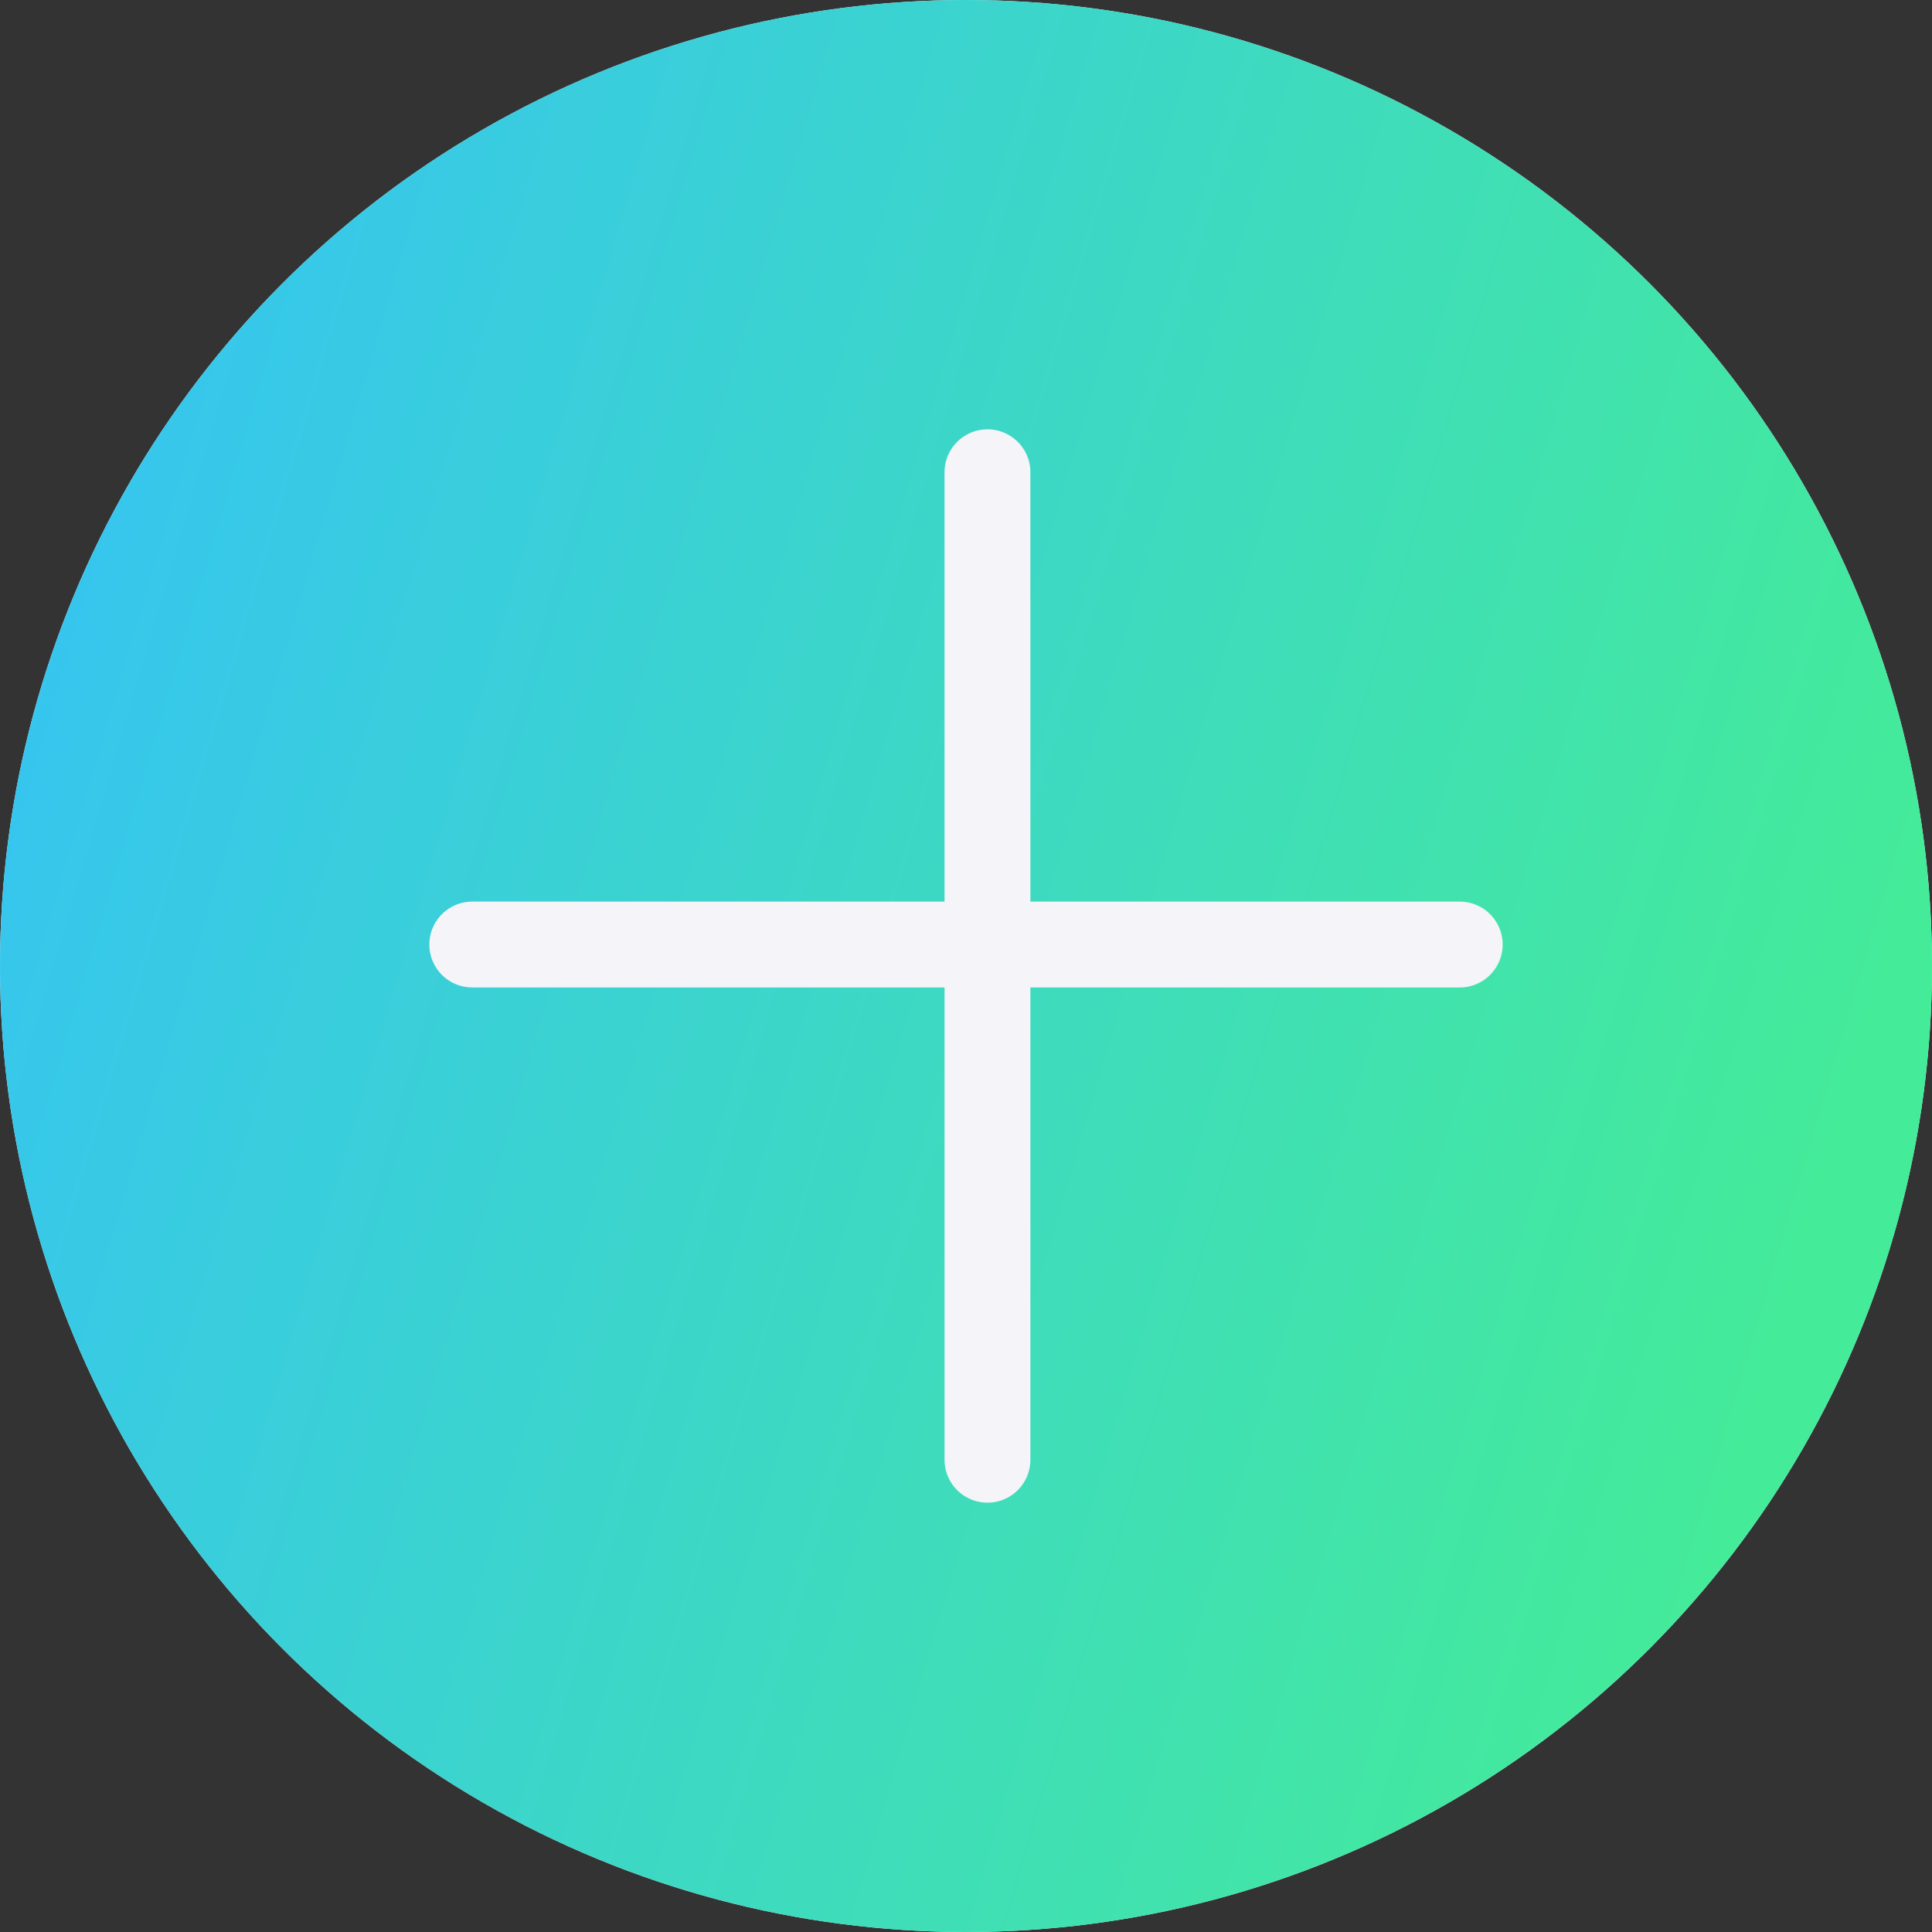
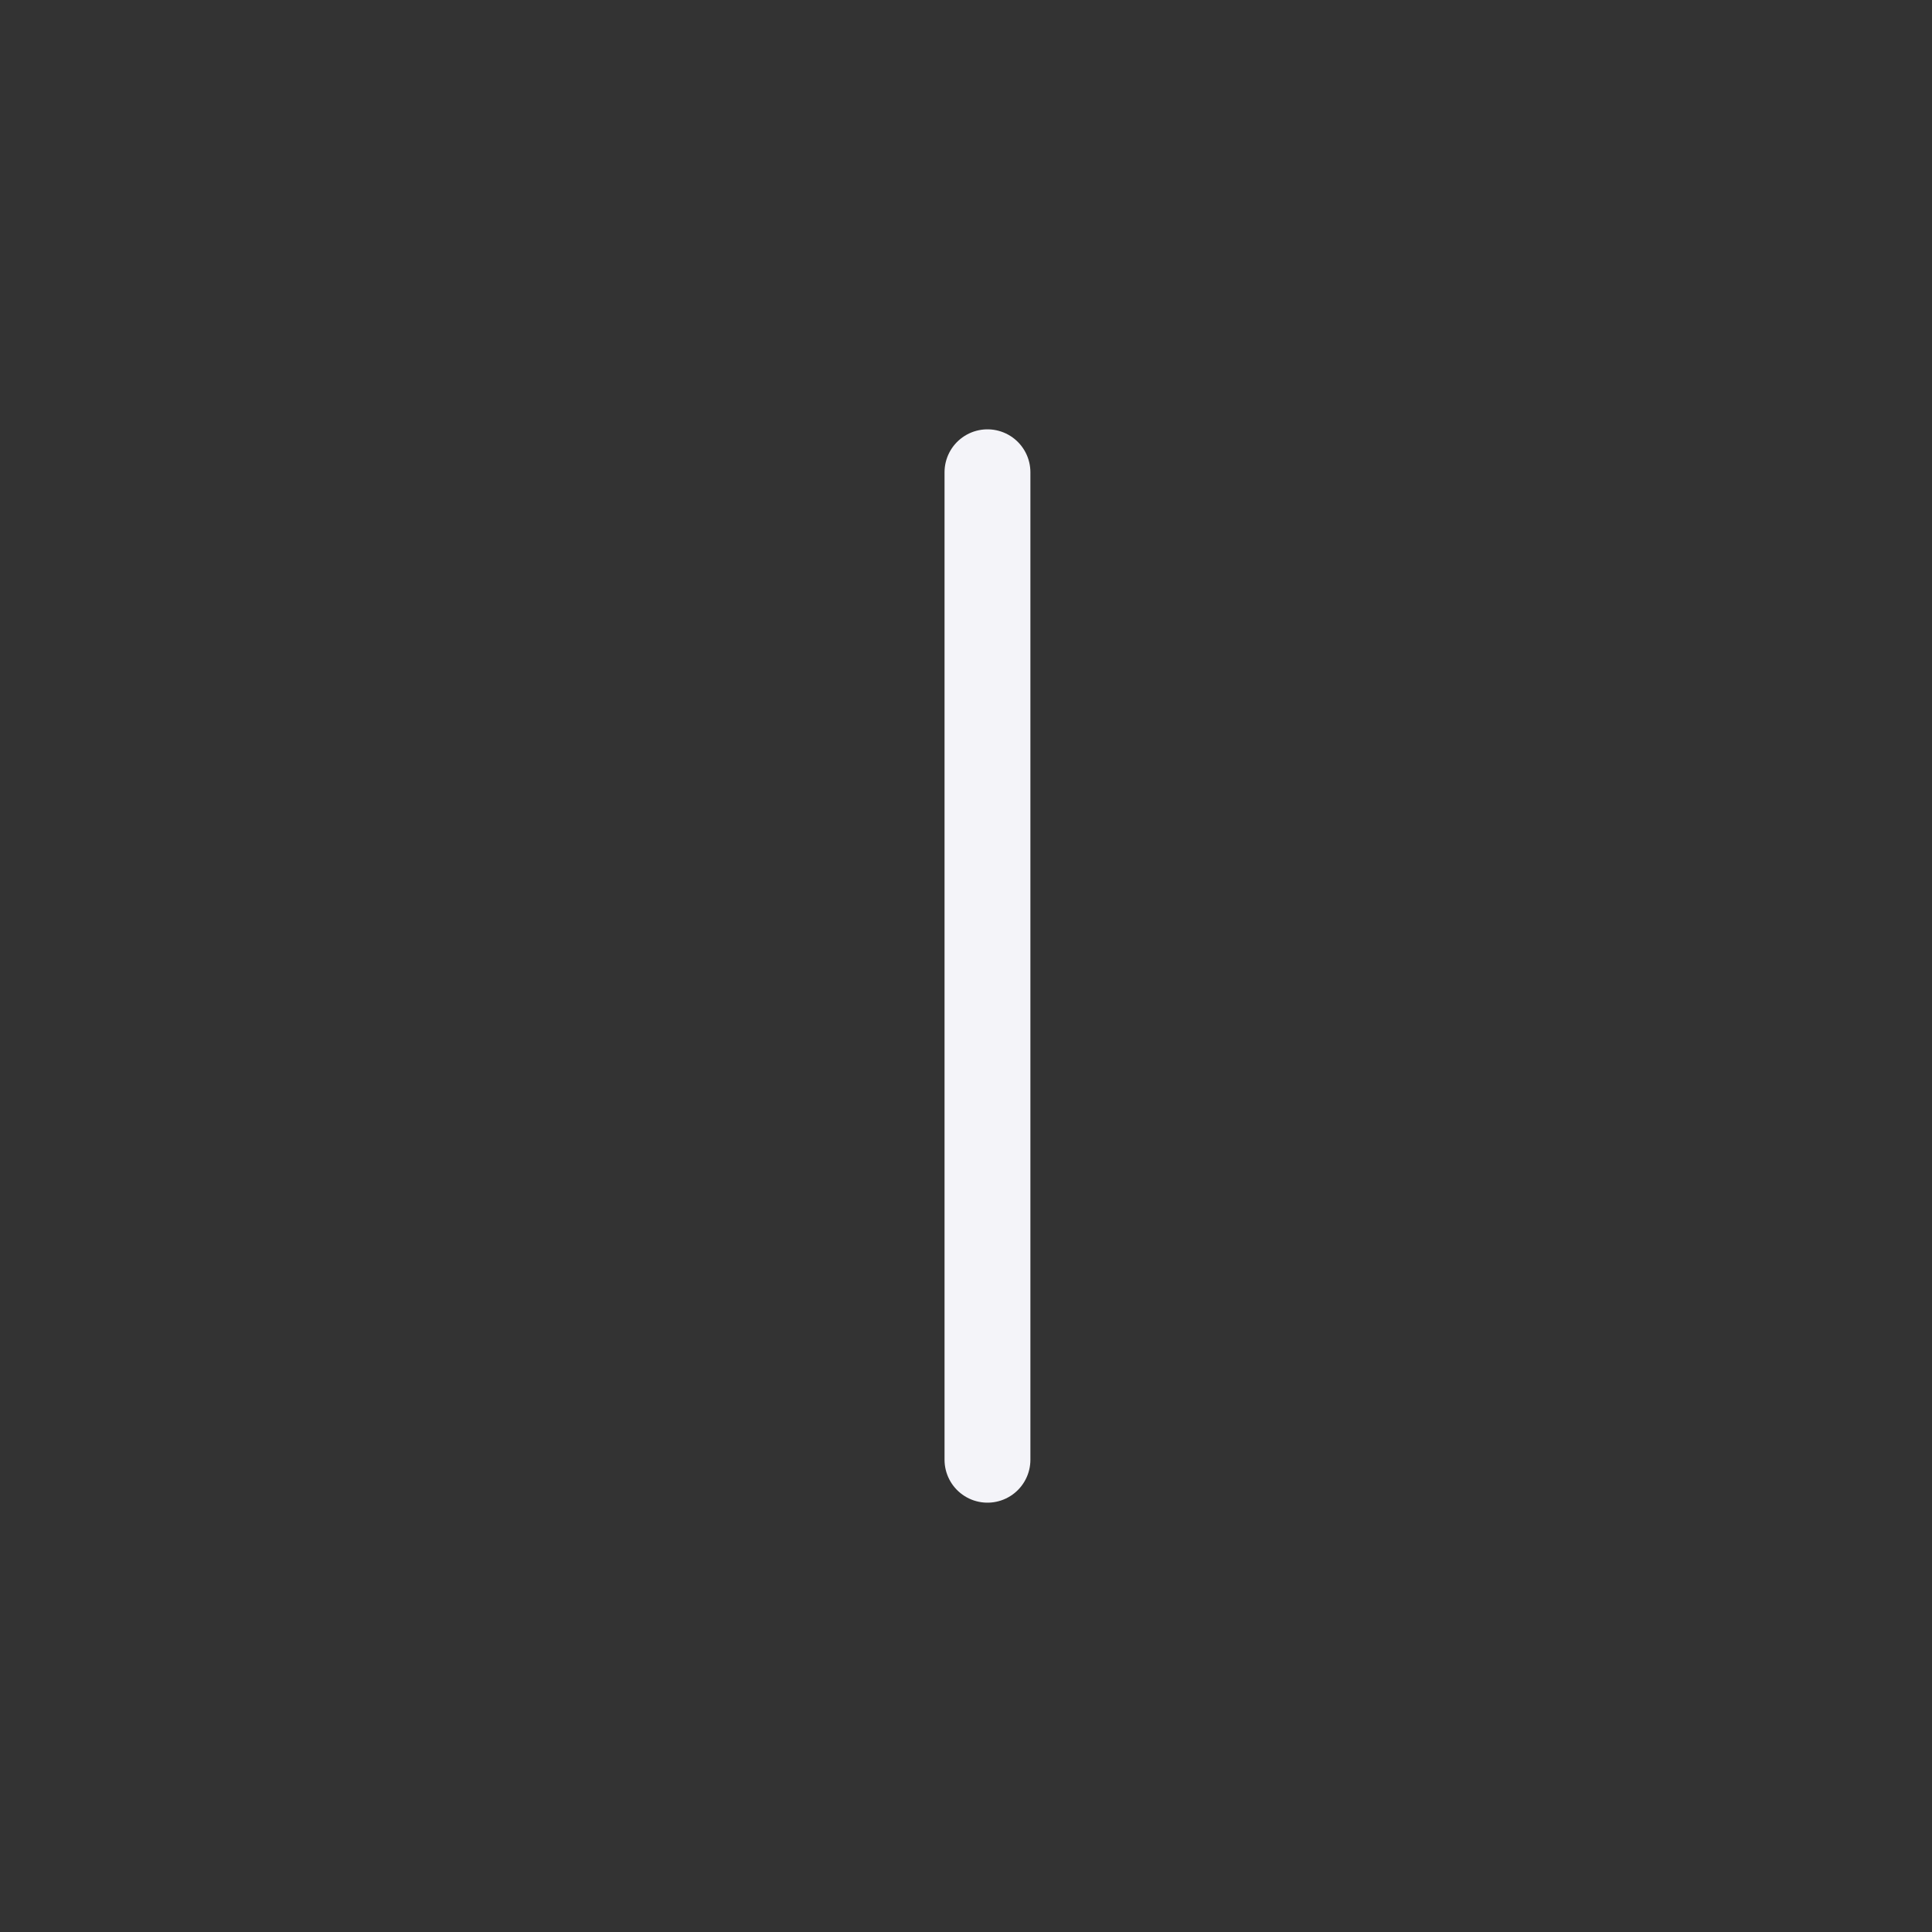
<svg xmlns="http://www.w3.org/2000/svg" width="45" height="45" viewBox="0 0 45 45" fill="none">
  <rect x="0" y="0" width="45" height="45" fill="#333333" stroke="none" />
-   <circle cx="22.5" cy="22.5" r="22.5" fill="#F4F4F9" />
-   <circle cx="22.5" cy="22.5" r="22.5" fill="url(#paint0_linear_227_160)" />
  <path d="M23 34V11" stroke="#F4F4F9" stroke-width="2" stroke-linecap="round" />
-   <path d="M11 22L34 22" stroke="#F4F4F9" stroke-width="2" stroke-linecap="round" />
  <defs>
    <linearGradient id="paint0_linear_227_160" x1="-1.13402e-07" y1="15" x2="42.512" y2="27.546" gradientUnits="userSpaceOnUse">
      <stop stop-color="#36C5F0" />
      <stop offset="1" stop-color="#44EB99" />
    </linearGradient>
  </defs>
</svg>